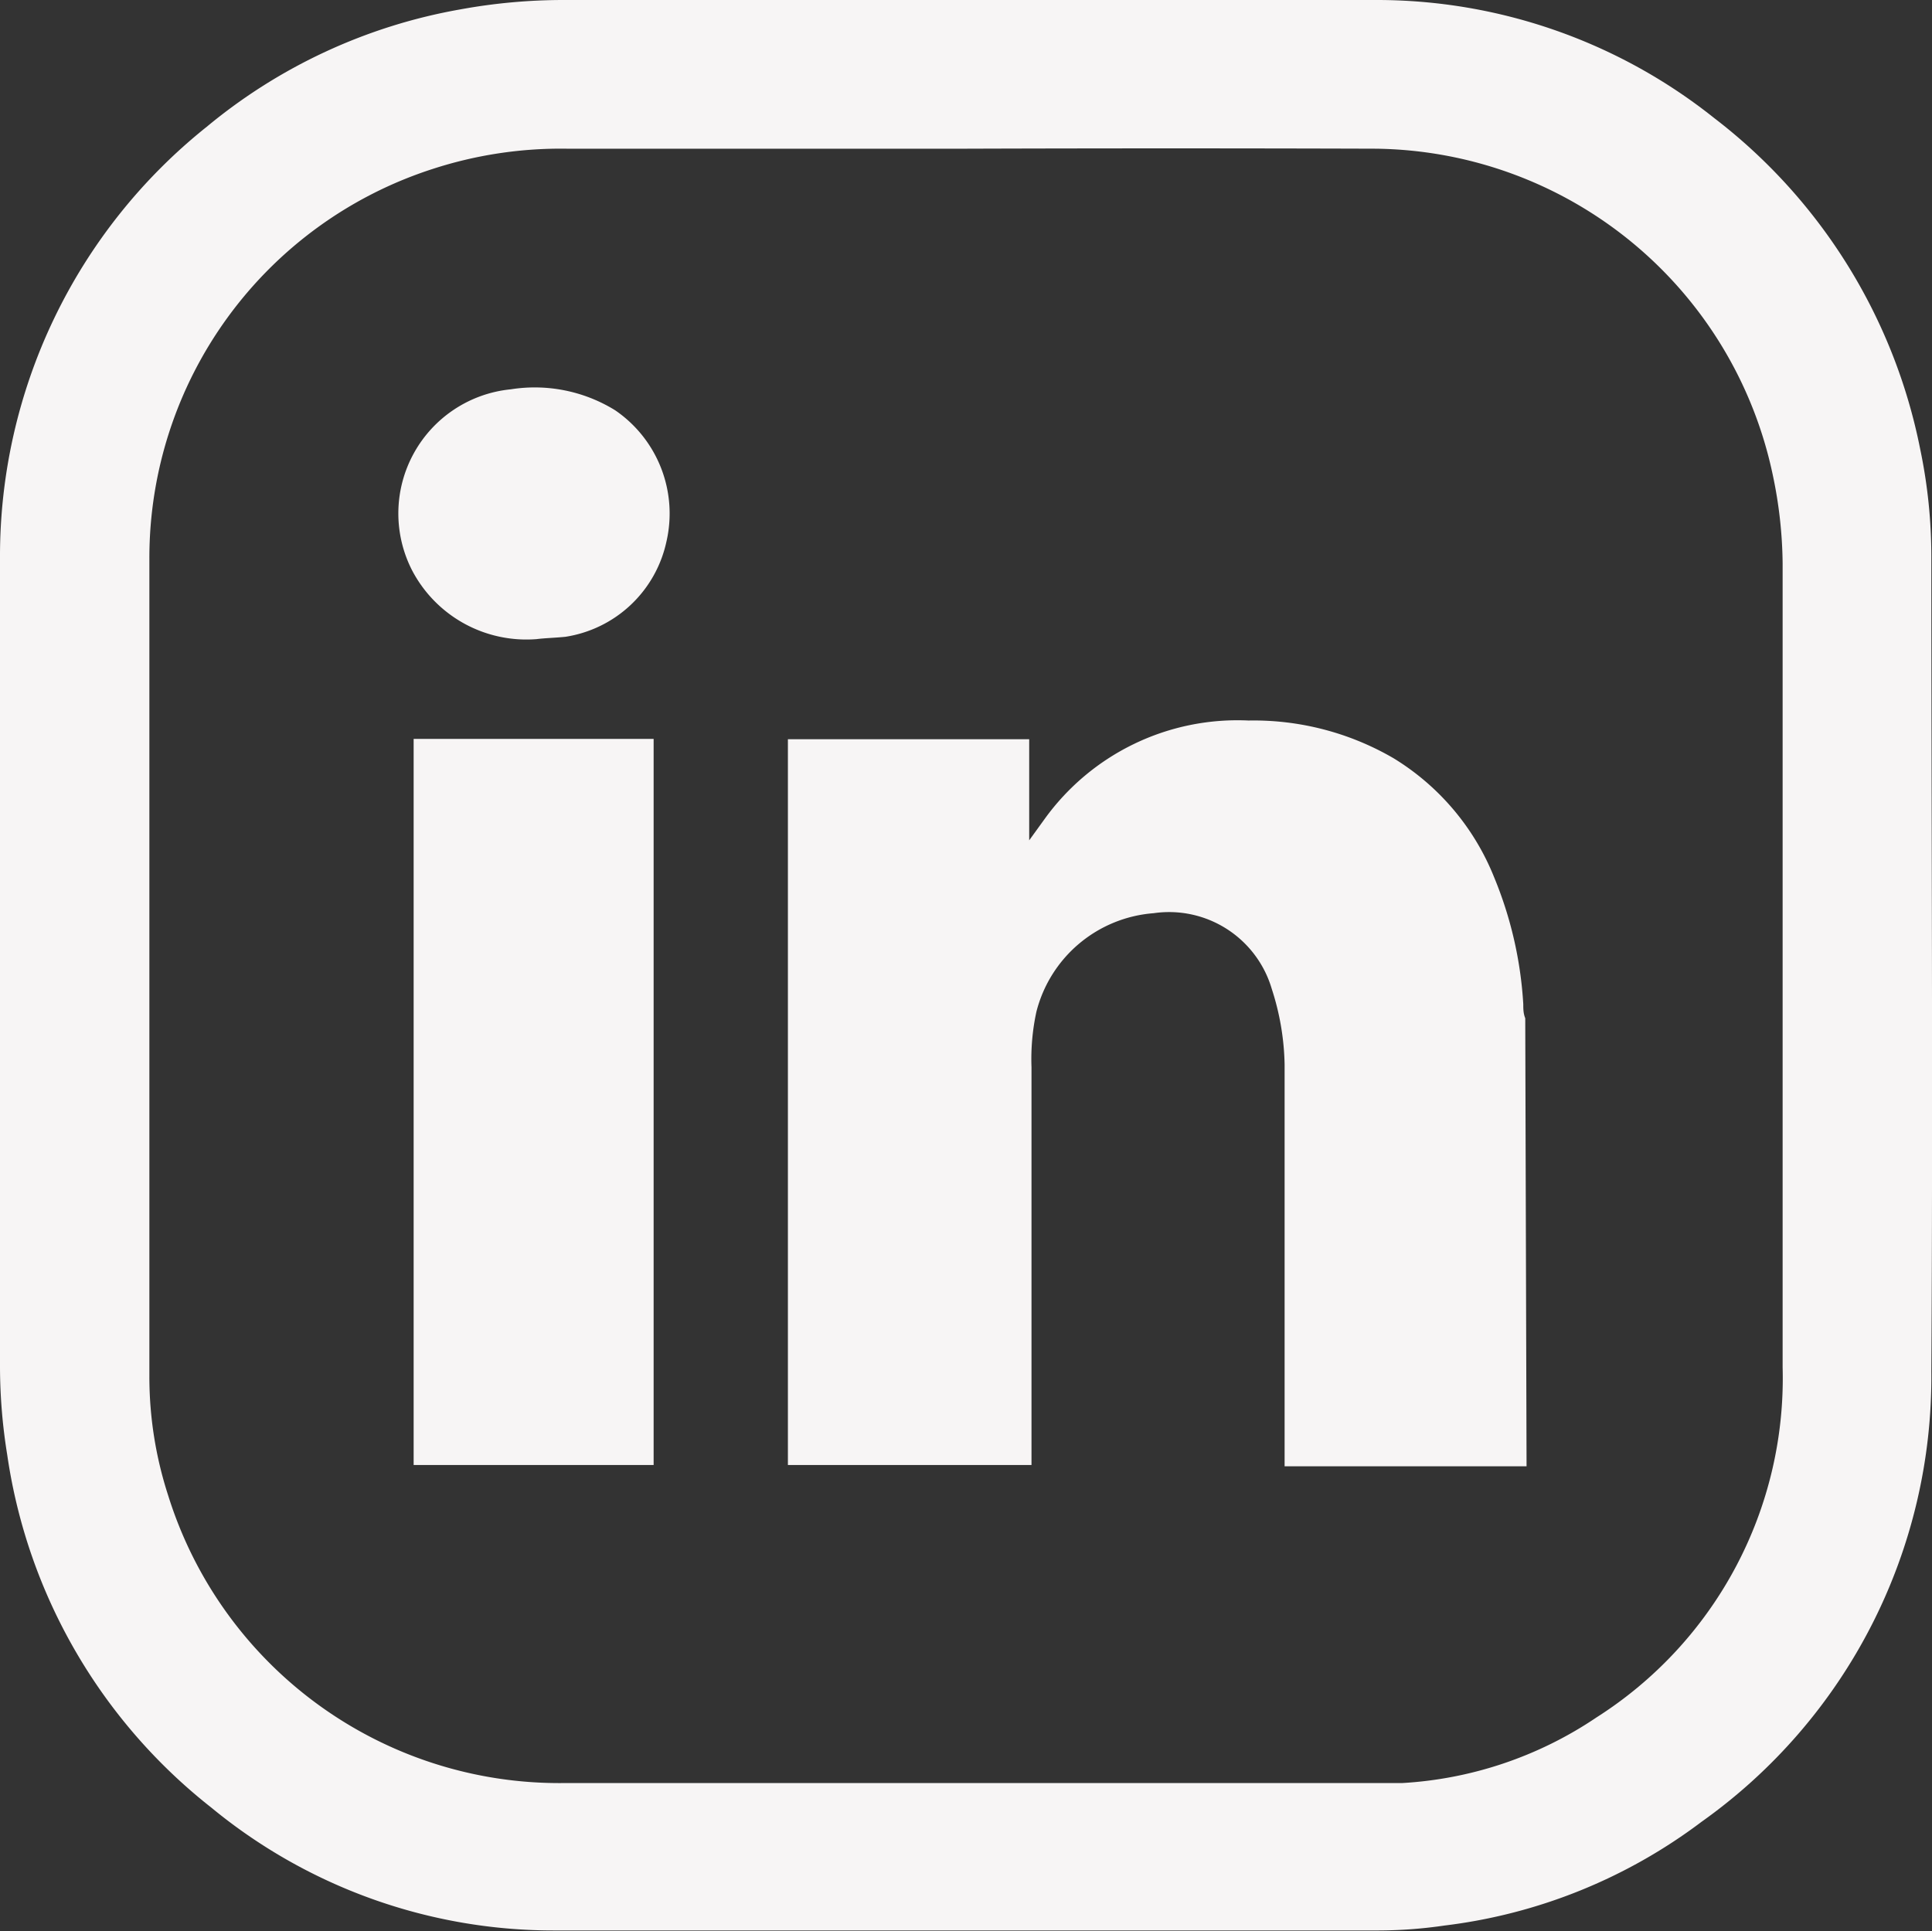
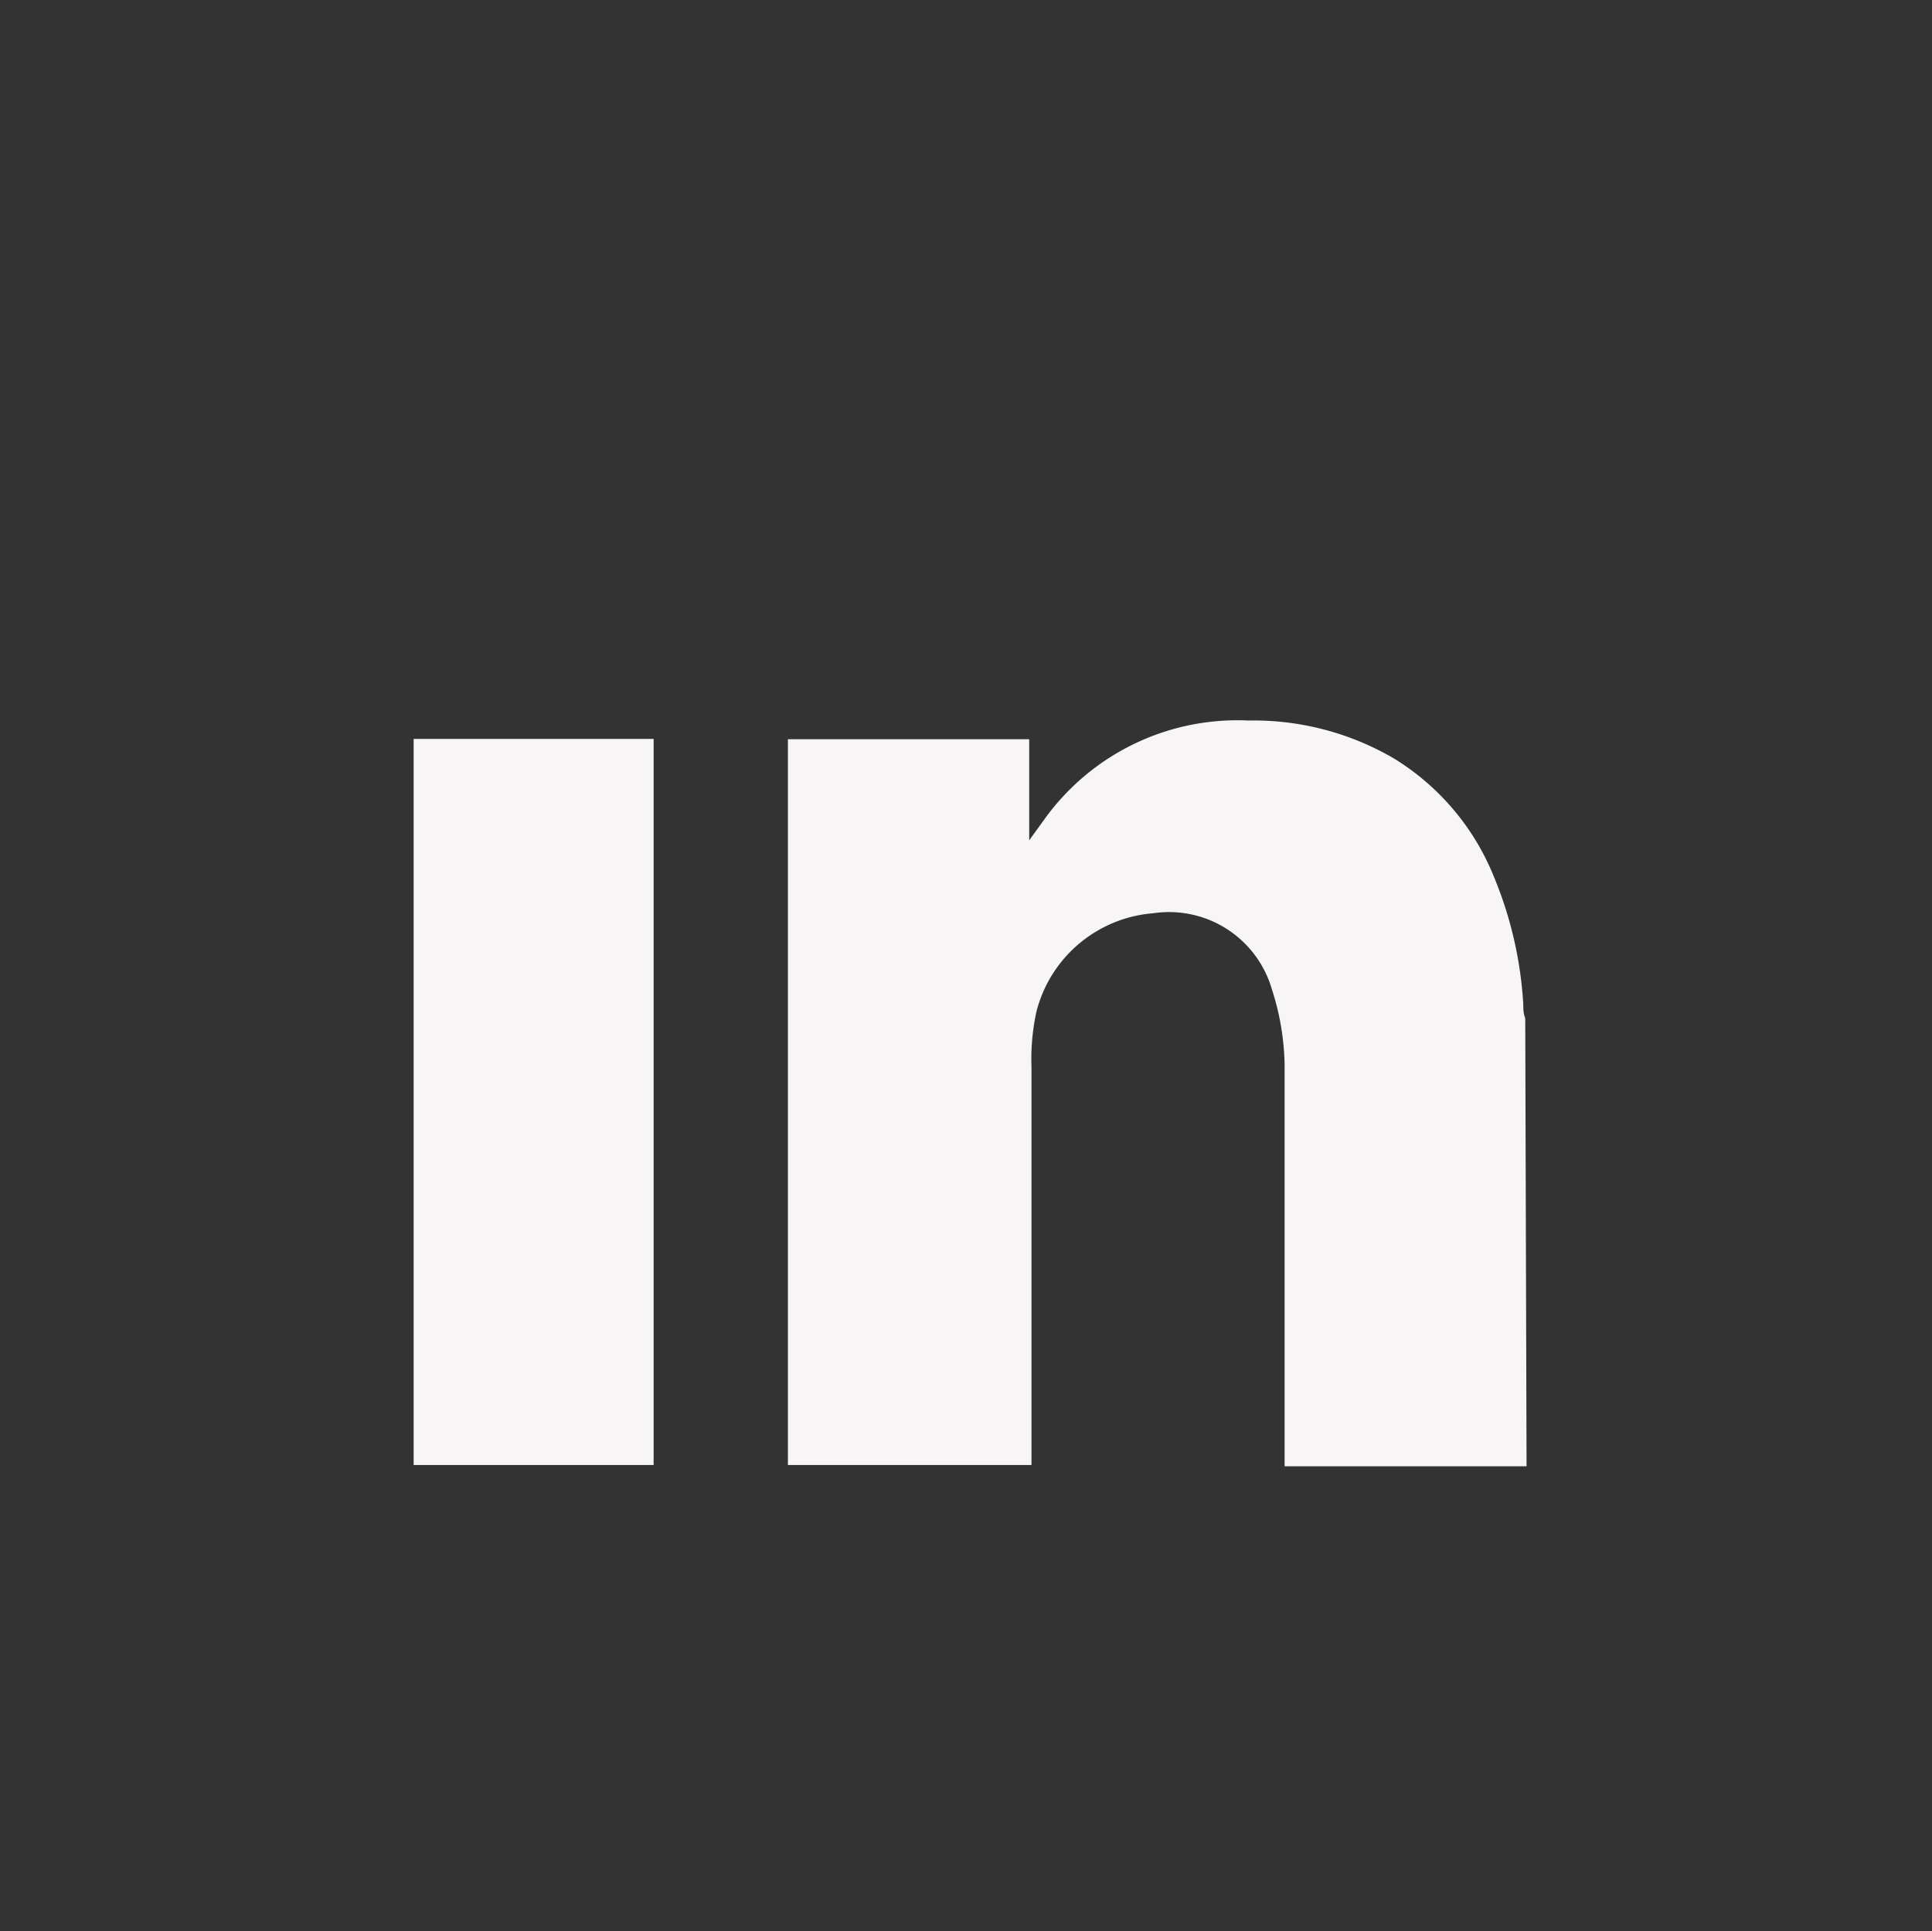
<svg xmlns="http://www.w3.org/2000/svg" id="instagram" viewBox="0 0 58.85 58.83">
  <rect x="0" y="0" width="58.85" height="58.83" fill="#333333" stroke="none" />
  <defs>
    <style>.cls-1{fill:#f7f5f5;}</style>
  </defs>
  <title>Linkedin-icon(white)</title>
-   <path id="Path_27" data-name="Path 27" class="cls-1" d="M0,29.4C0,25.25,0,21.1,0,17A16.74,16.74,0,0,1,6.3,3.86,16.6,16.6,0,0,1,14,.29,17.48,17.48,0,0,1,17.19,0q12.36,0,24.7,0a16.49,16.49,0,0,1,10.33,3.6,16.83,16.83,0,0,1,6.27,10.08,16,16,0,0,1,.34,3.3c0,8.27.05,16.55,0,24.81a16.62,16.62,0,0,1-7,13.71A16.25,16.25,0,0,1,44,58.66a14,14,0,0,1-2,.15c-8.35,0-16.7,0-25.06,0A16.39,16.39,0,0,1,6.44,55.07,16.72,16.72,0,0,1,.22,44.32,16.93,16.93,0,0,1,0,41.66c0-4.09,0-8.17,0-12.26ZM29.43,4.53H17.26a12.61,12.61,0,0,0-4.09.62A12.45,12.45,0,0,0,4.55,17q0,12.47,0,24.93a11.71,11.71,0,0,0,.57,3.62,12.48,12.48,0,0,0,12,8.77H41.42c.43,0,.86,0,1.28,0a11.78,11.78,0,0,0,5.93-2A12.24,12.24,0,0,0,54.3,41.66c0-8.16,0-16.33,0-24.5A13.49,13.49,0,0,0,54,14.47,12.51,12.51,0,0,0,41.91,4.53Q35.67,4.51,29.43,4.53Z" transform="translate(0 0)" />
  <path class="cls-1" d="M46.5,44.67l-6.88,0h-.49v-.43c0-3.94,0-7.87,0-11.81a7.87,7.87,0,0,0-.39-2.3,3.26,3.26,0,0,0-3.6-2.31,4,4,0,0,0-3.57,3,6.78,6.78,0,0,0-.15,1.69c0,3.9,0,7.81,0,11.71v.41H24V22.52h7.35V25.6l.47-.65a7.24,7.24,0,0,1,6.21-3,8.47,8.47,0,0,1,4.42,1.15,7.52,7.52,0,0,1,3.06,3.62,11.93,11.93,0,0,1,.89,3.87c0,.14,0,.28.06.43Z" transform="translate(0 0)" />
  <path class="cls-1" d="M12.6,44.63V22.51h7.31V44.63Z" transform="translate(0 0)" />
-   <path class="cls-1" d="M16.35,19.47a3.93,3.93,0,0,1-3.79-2.08,3.8,3.8,0,0,1,3-5.53,4.66,4.66,0,0,1,3.18.64,3.81,3.81,0,0,1,1.56,4,3.73,3.73,0,0,1-3.08,2.9C16.92,19.43,16.58,19.44,16.35,19.47Z" transform="translate(0 0)" />
</svg>